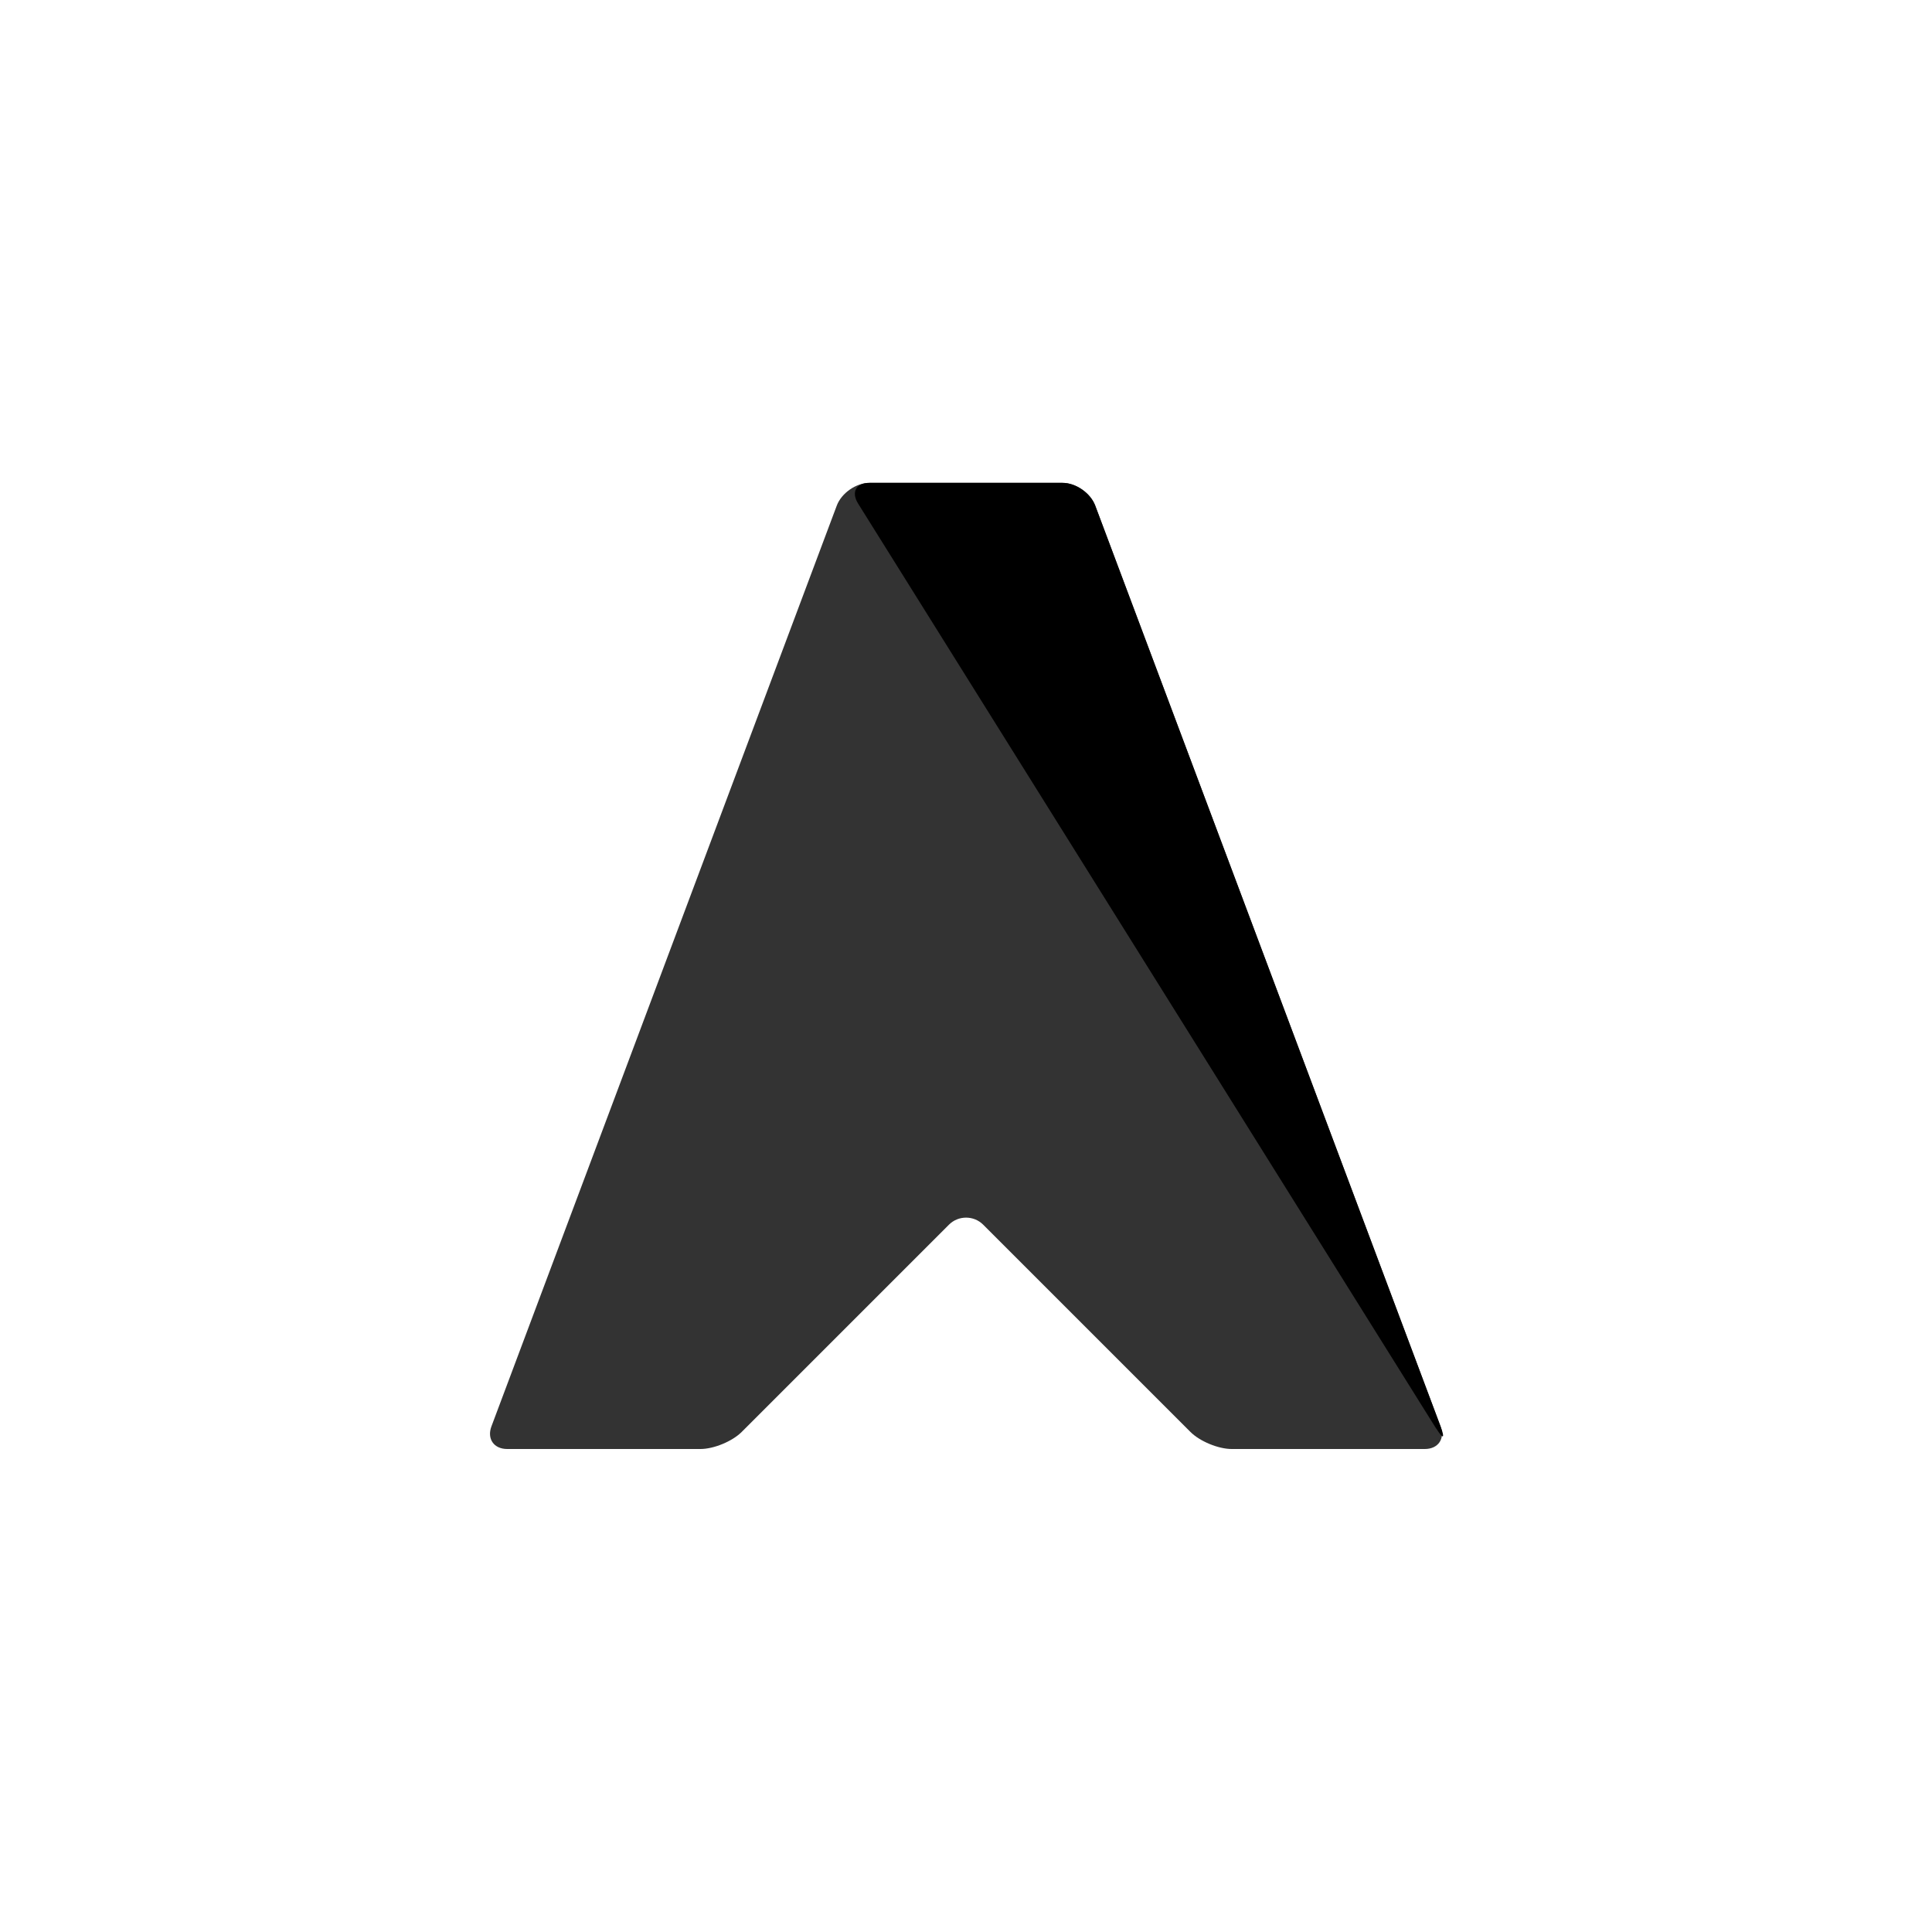
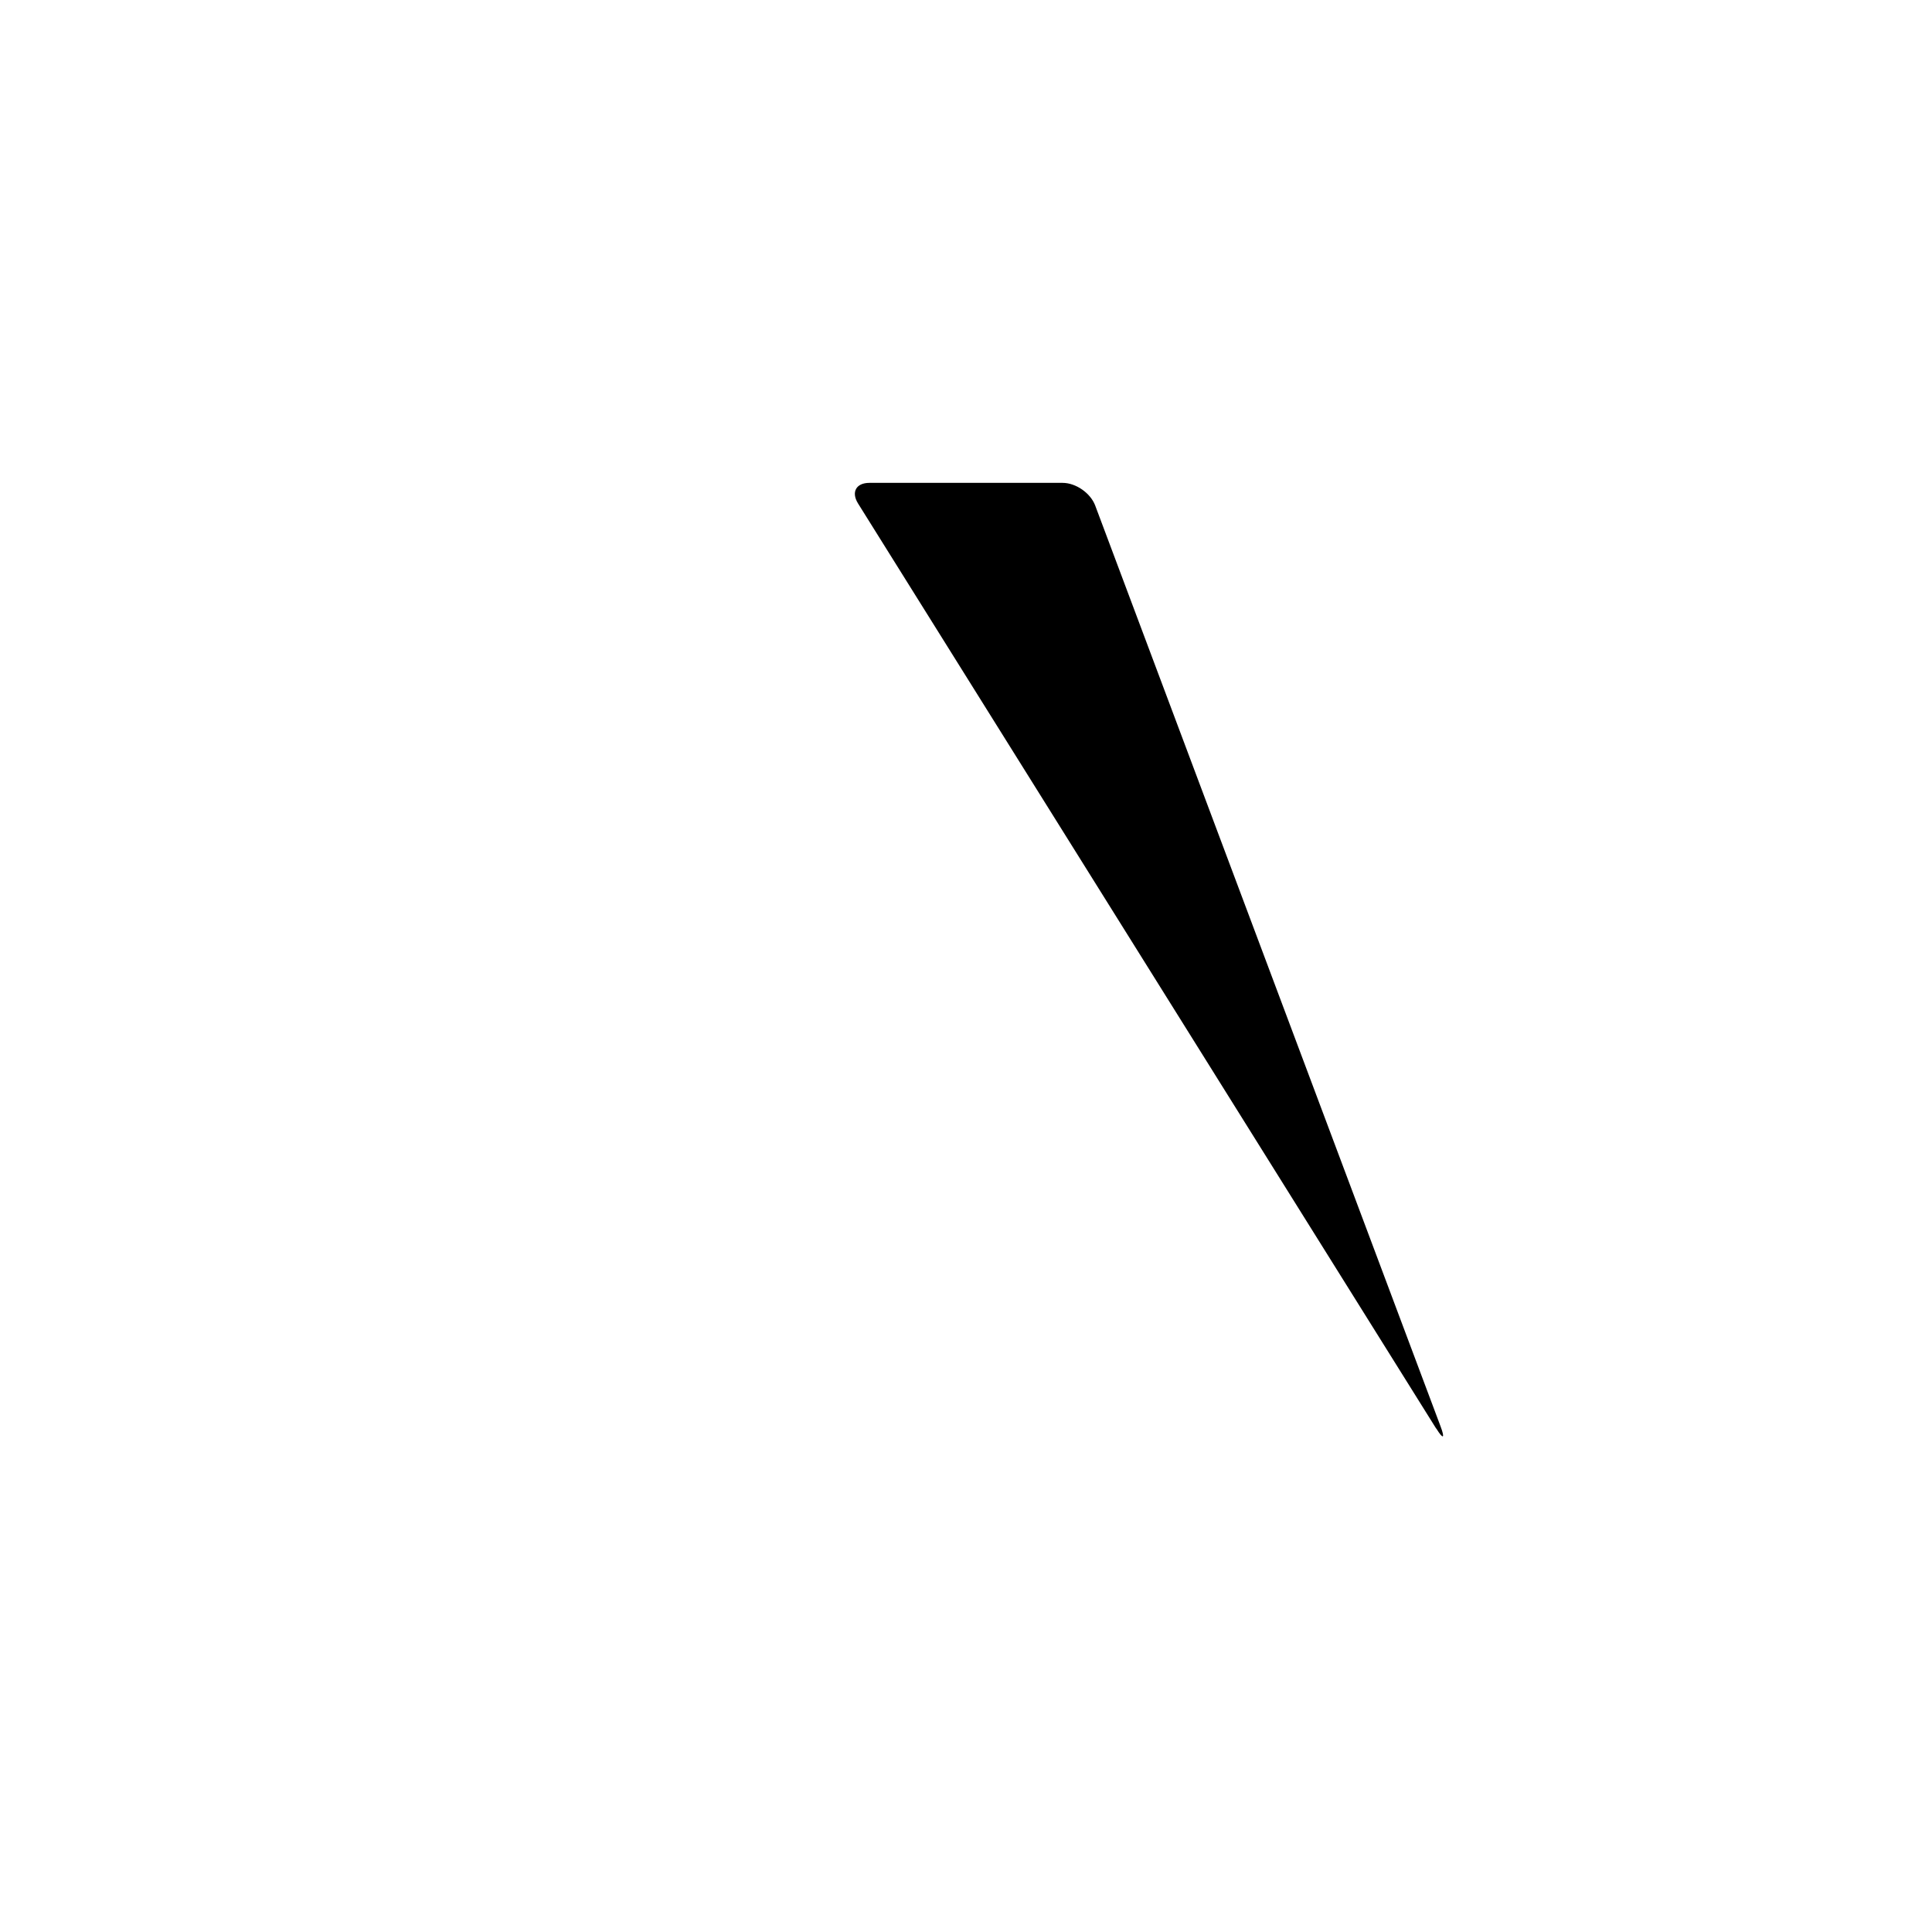
<svg xmlns="http://www.w3.org/2000/svg" version="1.1" viewBox="0 0 144 144">
  <defs>
    <style>
      .st0 {
        fill: #333;
      }
    </style>
  </defs>
  <g id="Layer_1">
-     <path class="st0" d="M37.8,108c-.99,0-1.52-.76-1.17-1.69l25.74-68.63c.35-.93,1.44-1.69,2.43-1.69h14.4c.99,0,2.08.76,2.43,1.69l25.74,68.63c.35.93-.18,1.69-1.17,1.69h-14.4c-.99,0-2.37-.57-3.07-1.27l-15.45-15.45c-.7-.7-1.85-.7-2.55,0l-15.45,15.45c-.7.7-2.08,1.27-3.07,1.27h-14.4Z" />
-   </g>
+     </g>
  <g id="Layer_2">
    <path d="M107.05,106.47c.52.84.67.77.32-.16l-25.74-68.63c-.35-.93-1.44-1.69-2.43-1.69h-14.4c-.99,0-1.37.69-.85,1.53l43.09,68.95Z" />
  </g>
</svg>